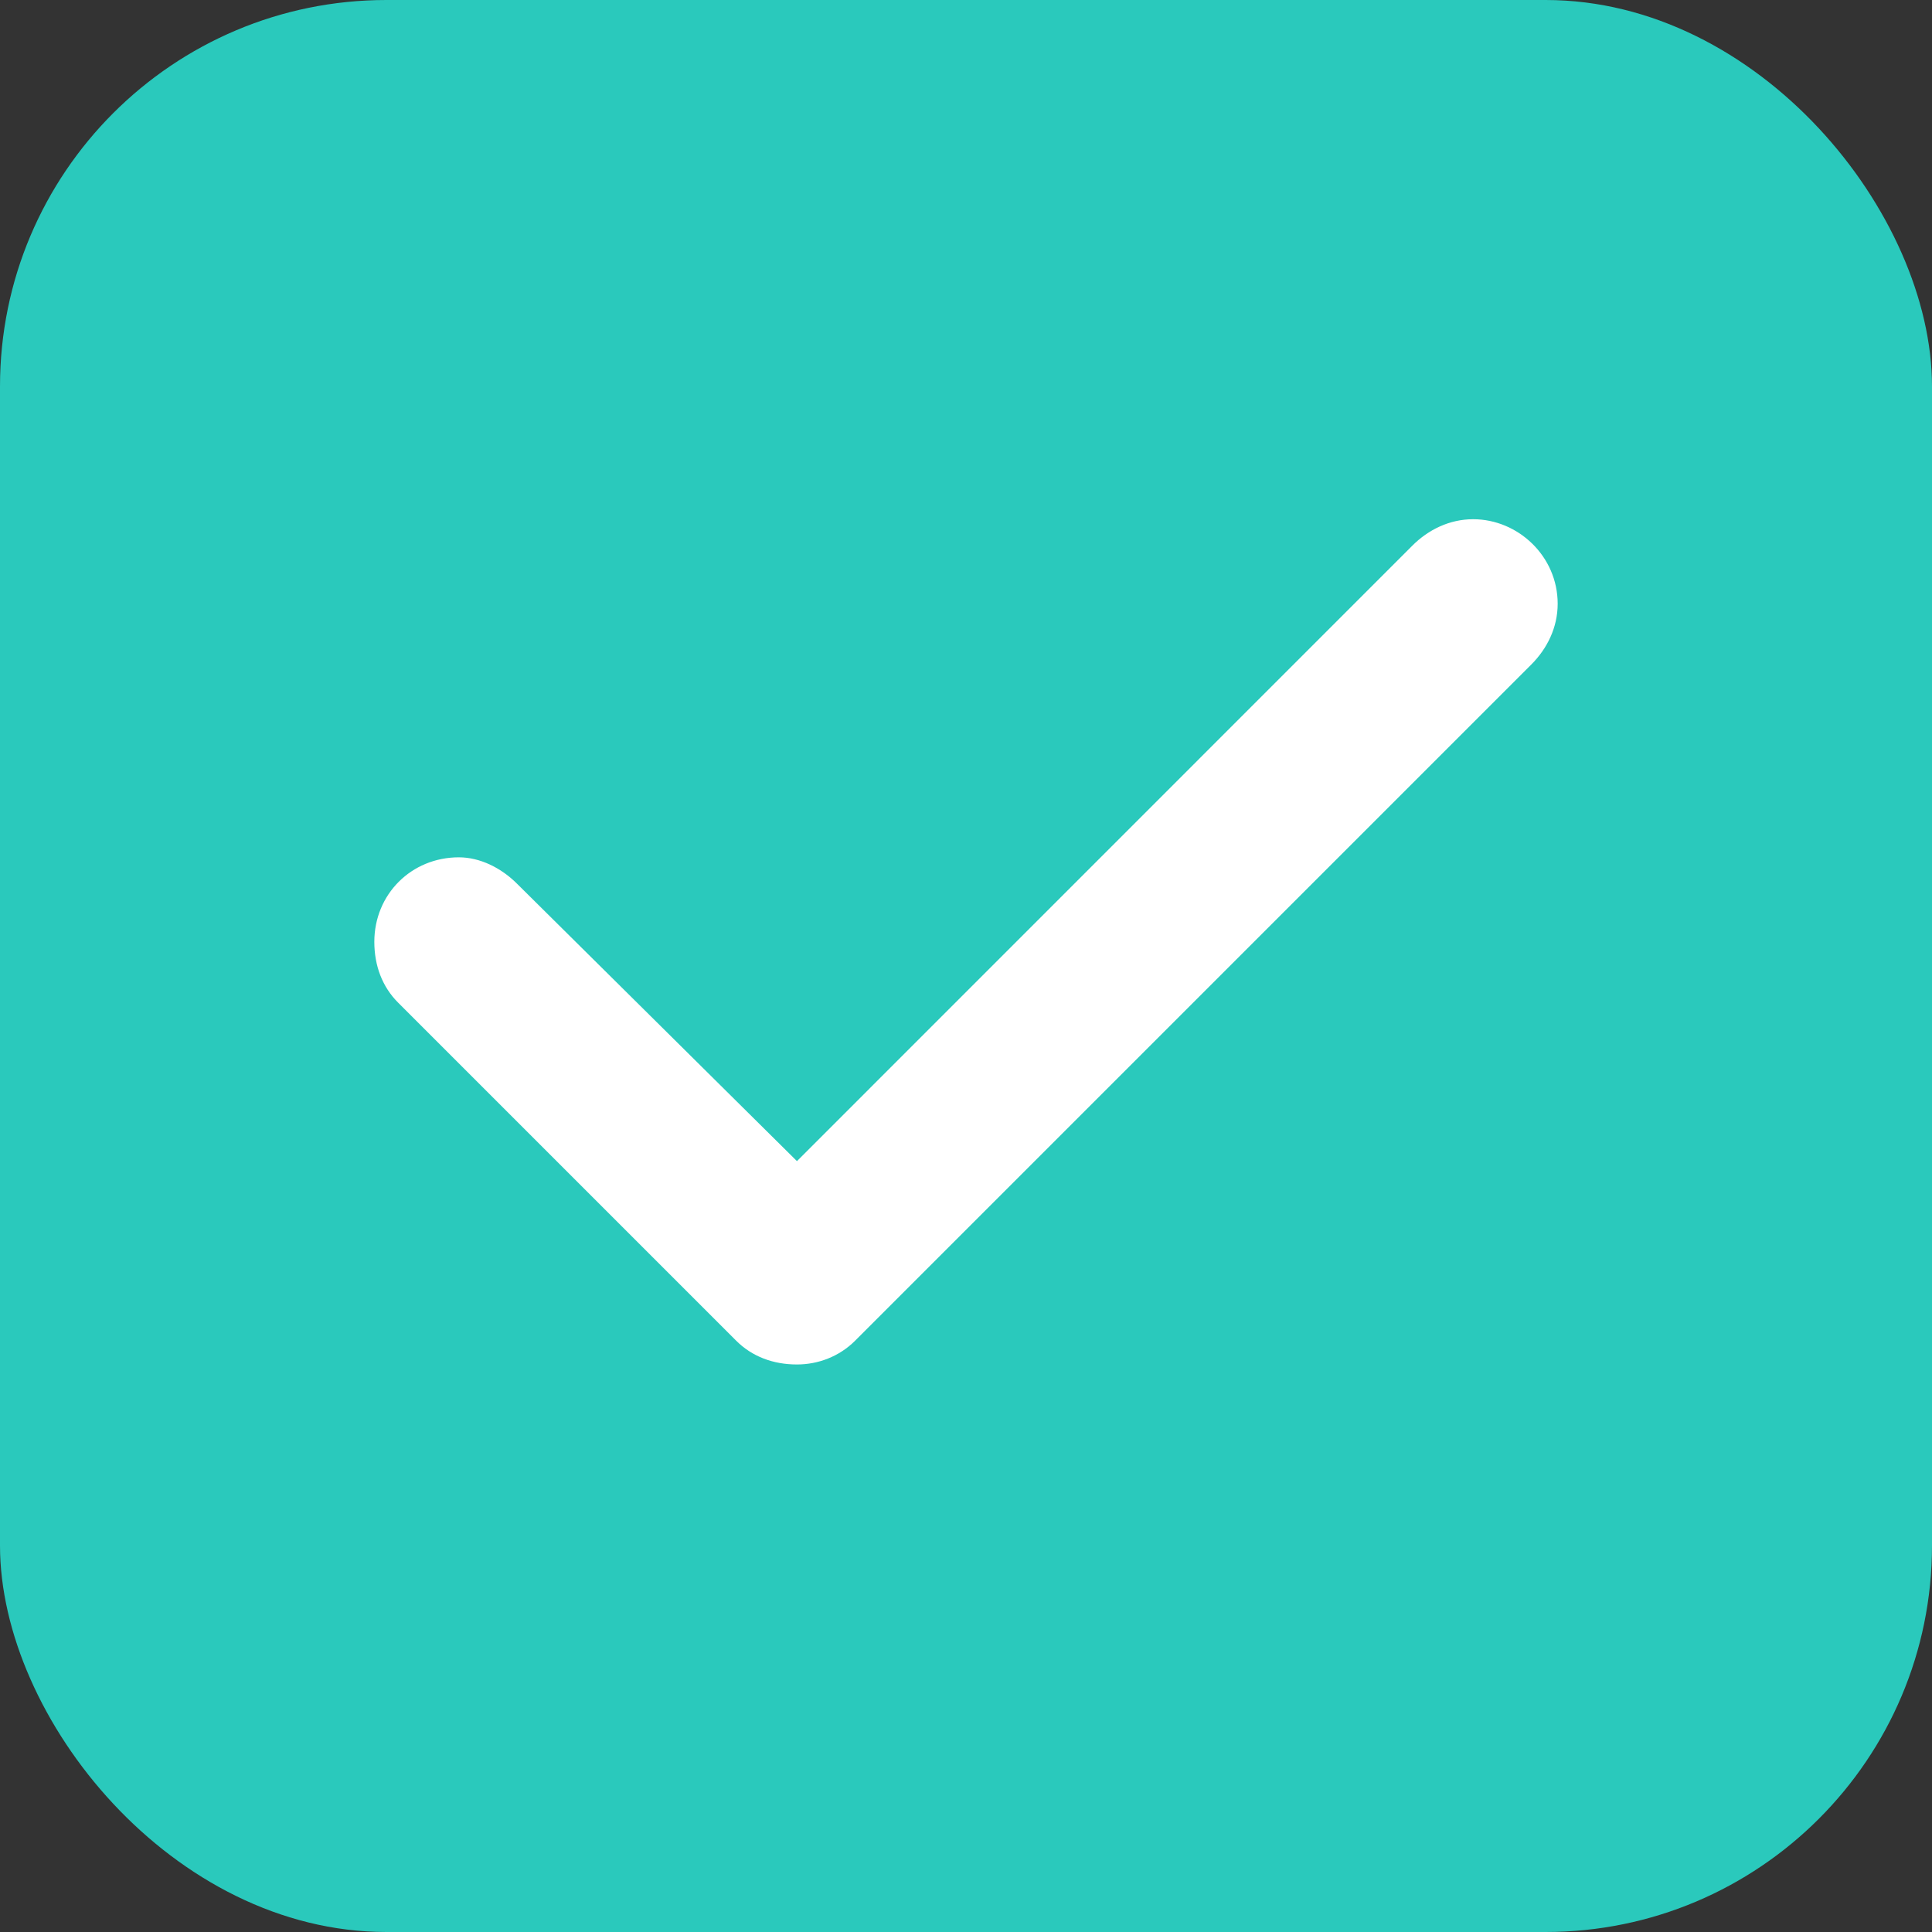
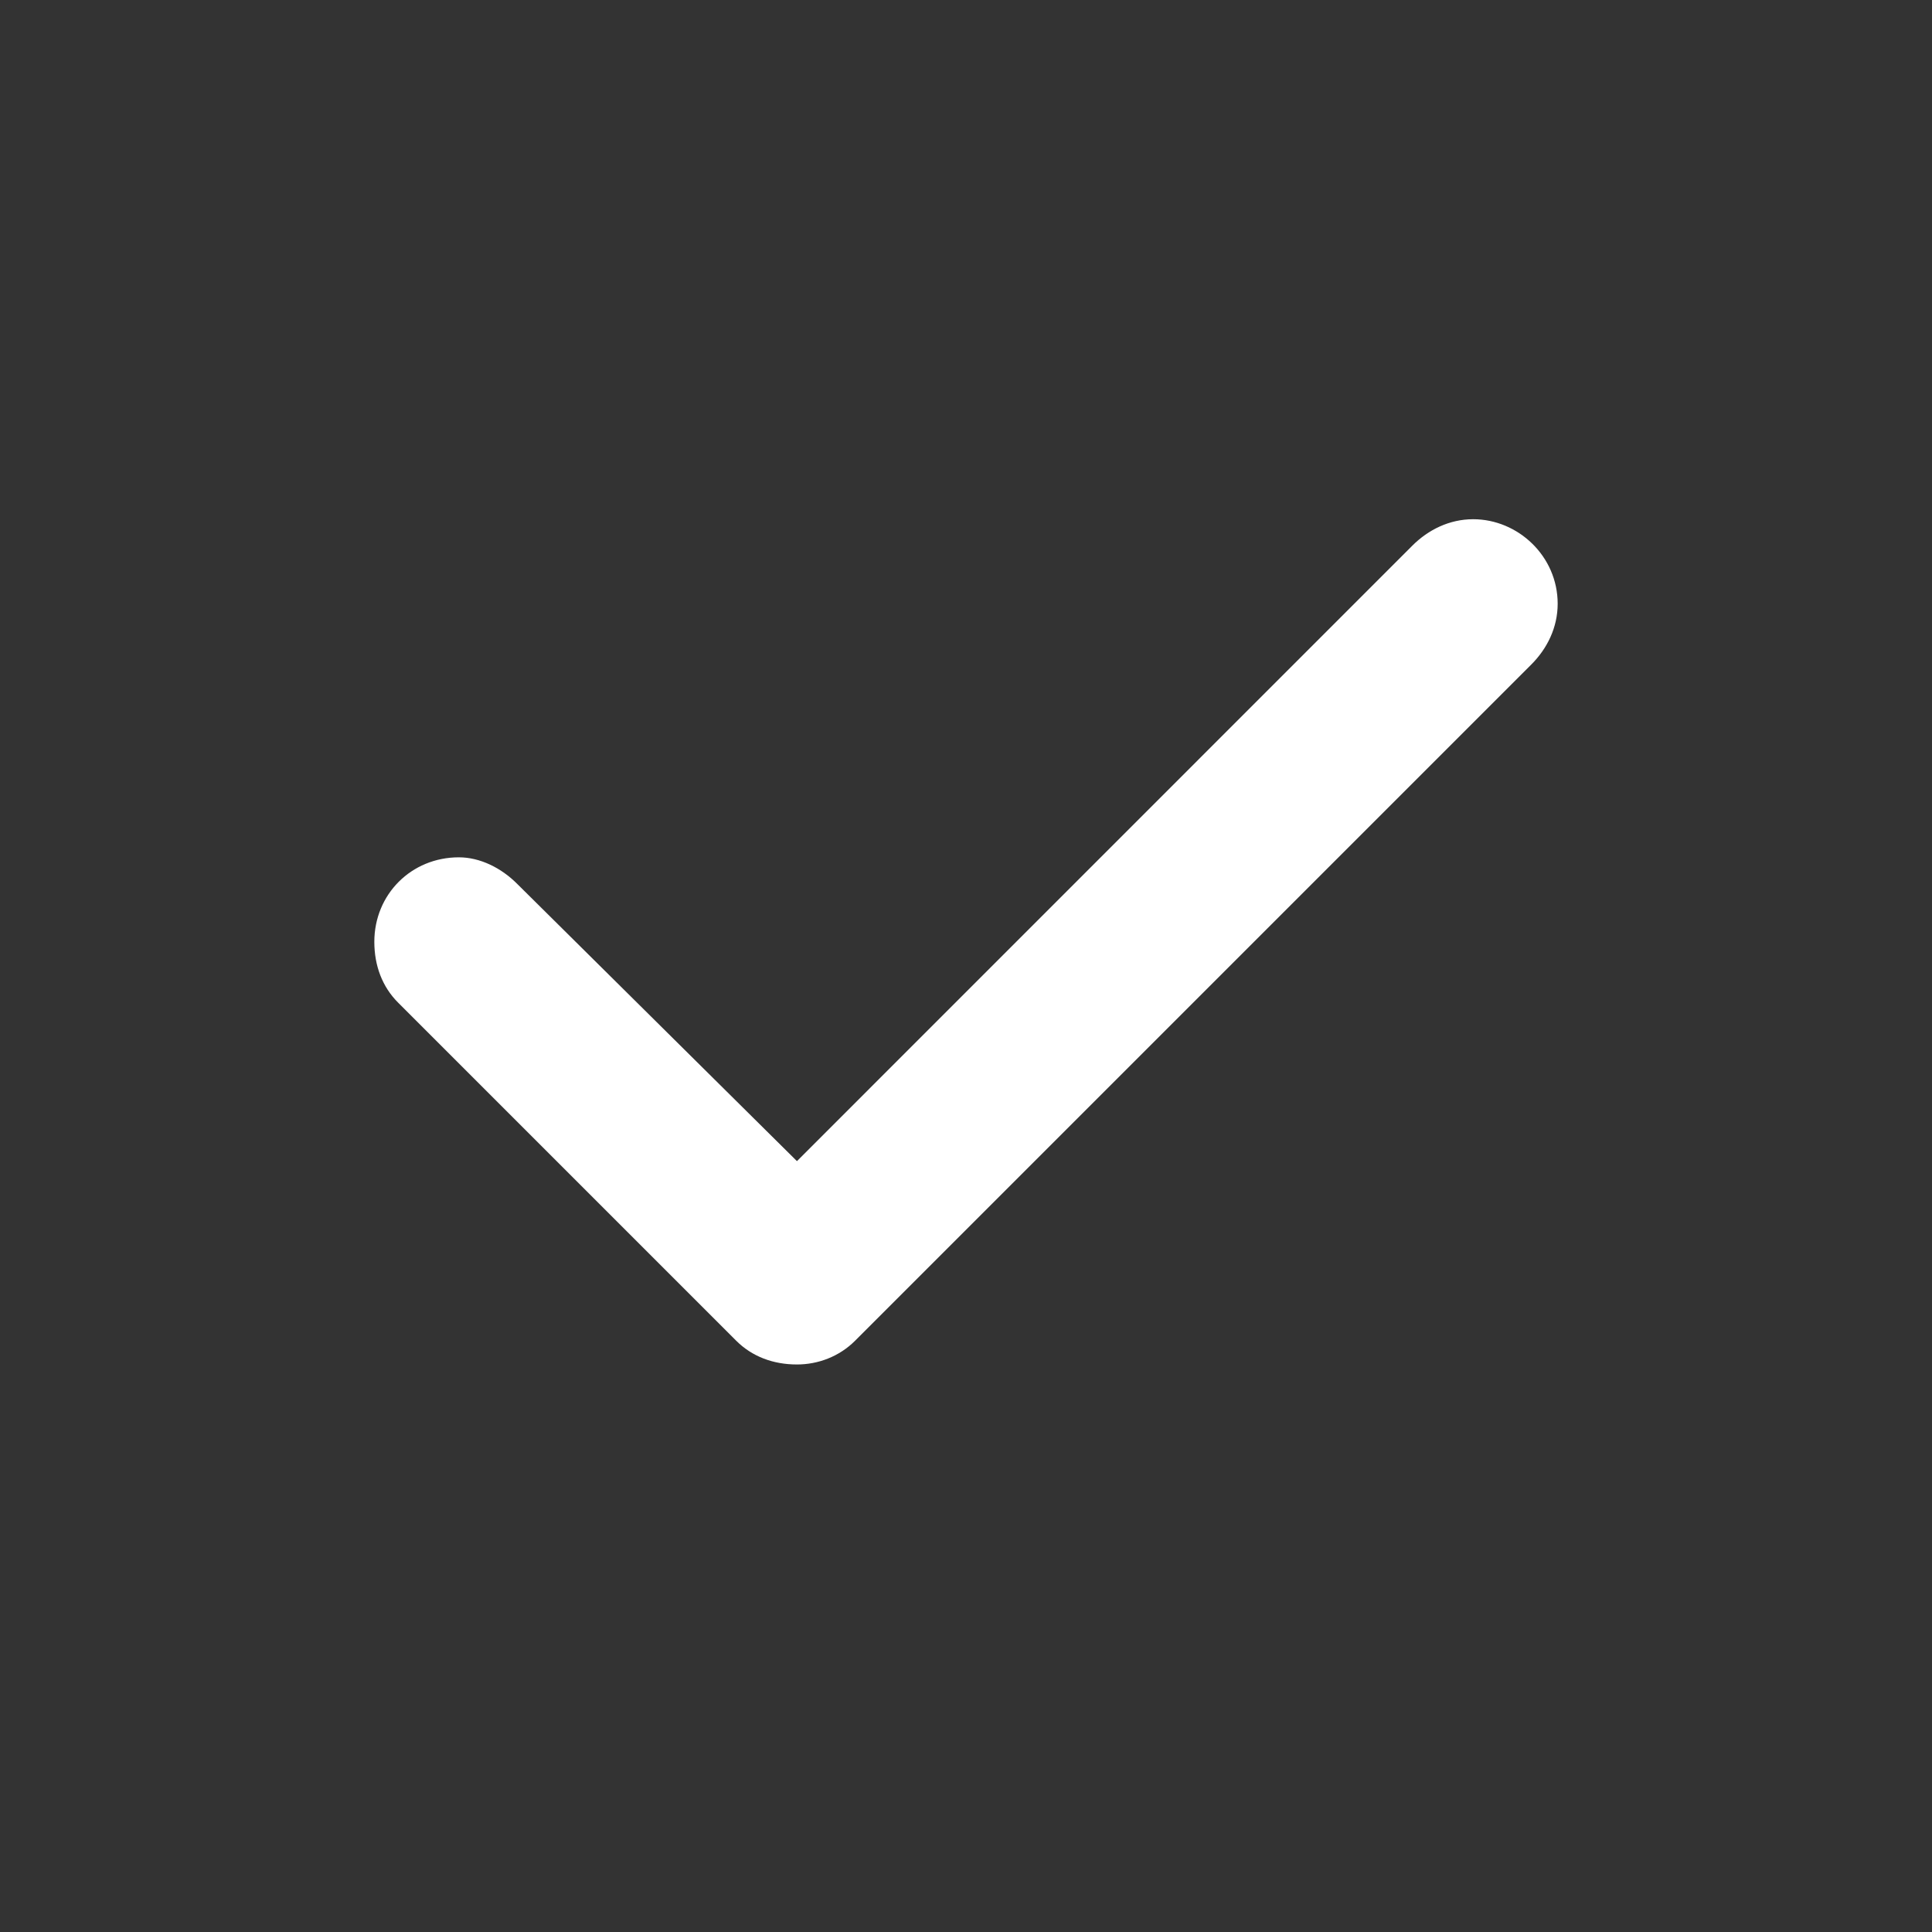
<svg xmlns="http://www.w3.org/2000/svg" width="20" height="20" viewBox="0 0 20 20" fill="none">
  <rect x="0" y="0" width="20" height="20" fill="#333333" stroke="none" />
-   <rect width="20" height="20" rx="4" fill="#2AC9BC" />
  <path d="M16.125 6.25C16.125 6.496 16.016 6.715 15.852 6.879L8.852 13.879C8.688 14.043 8.469 14.125 8.25 14.125C8.004 14.125 7.785 14.043 7.621 13.879L4.121 10.379C3.957 10.215 3.875 9.996 3.875 9.75C3.875 9.258 4.258 8.875 4.75 8.875C4.969 8.875 5.188 8.984 5.352 9.148L8.25 12.02L14.621 5.648C14.785 5.484 15.004 5.375 15.25 5.375C15.715 5.375 16.125 5.758 16.125 6.25Z" fill="white" />
</svg>